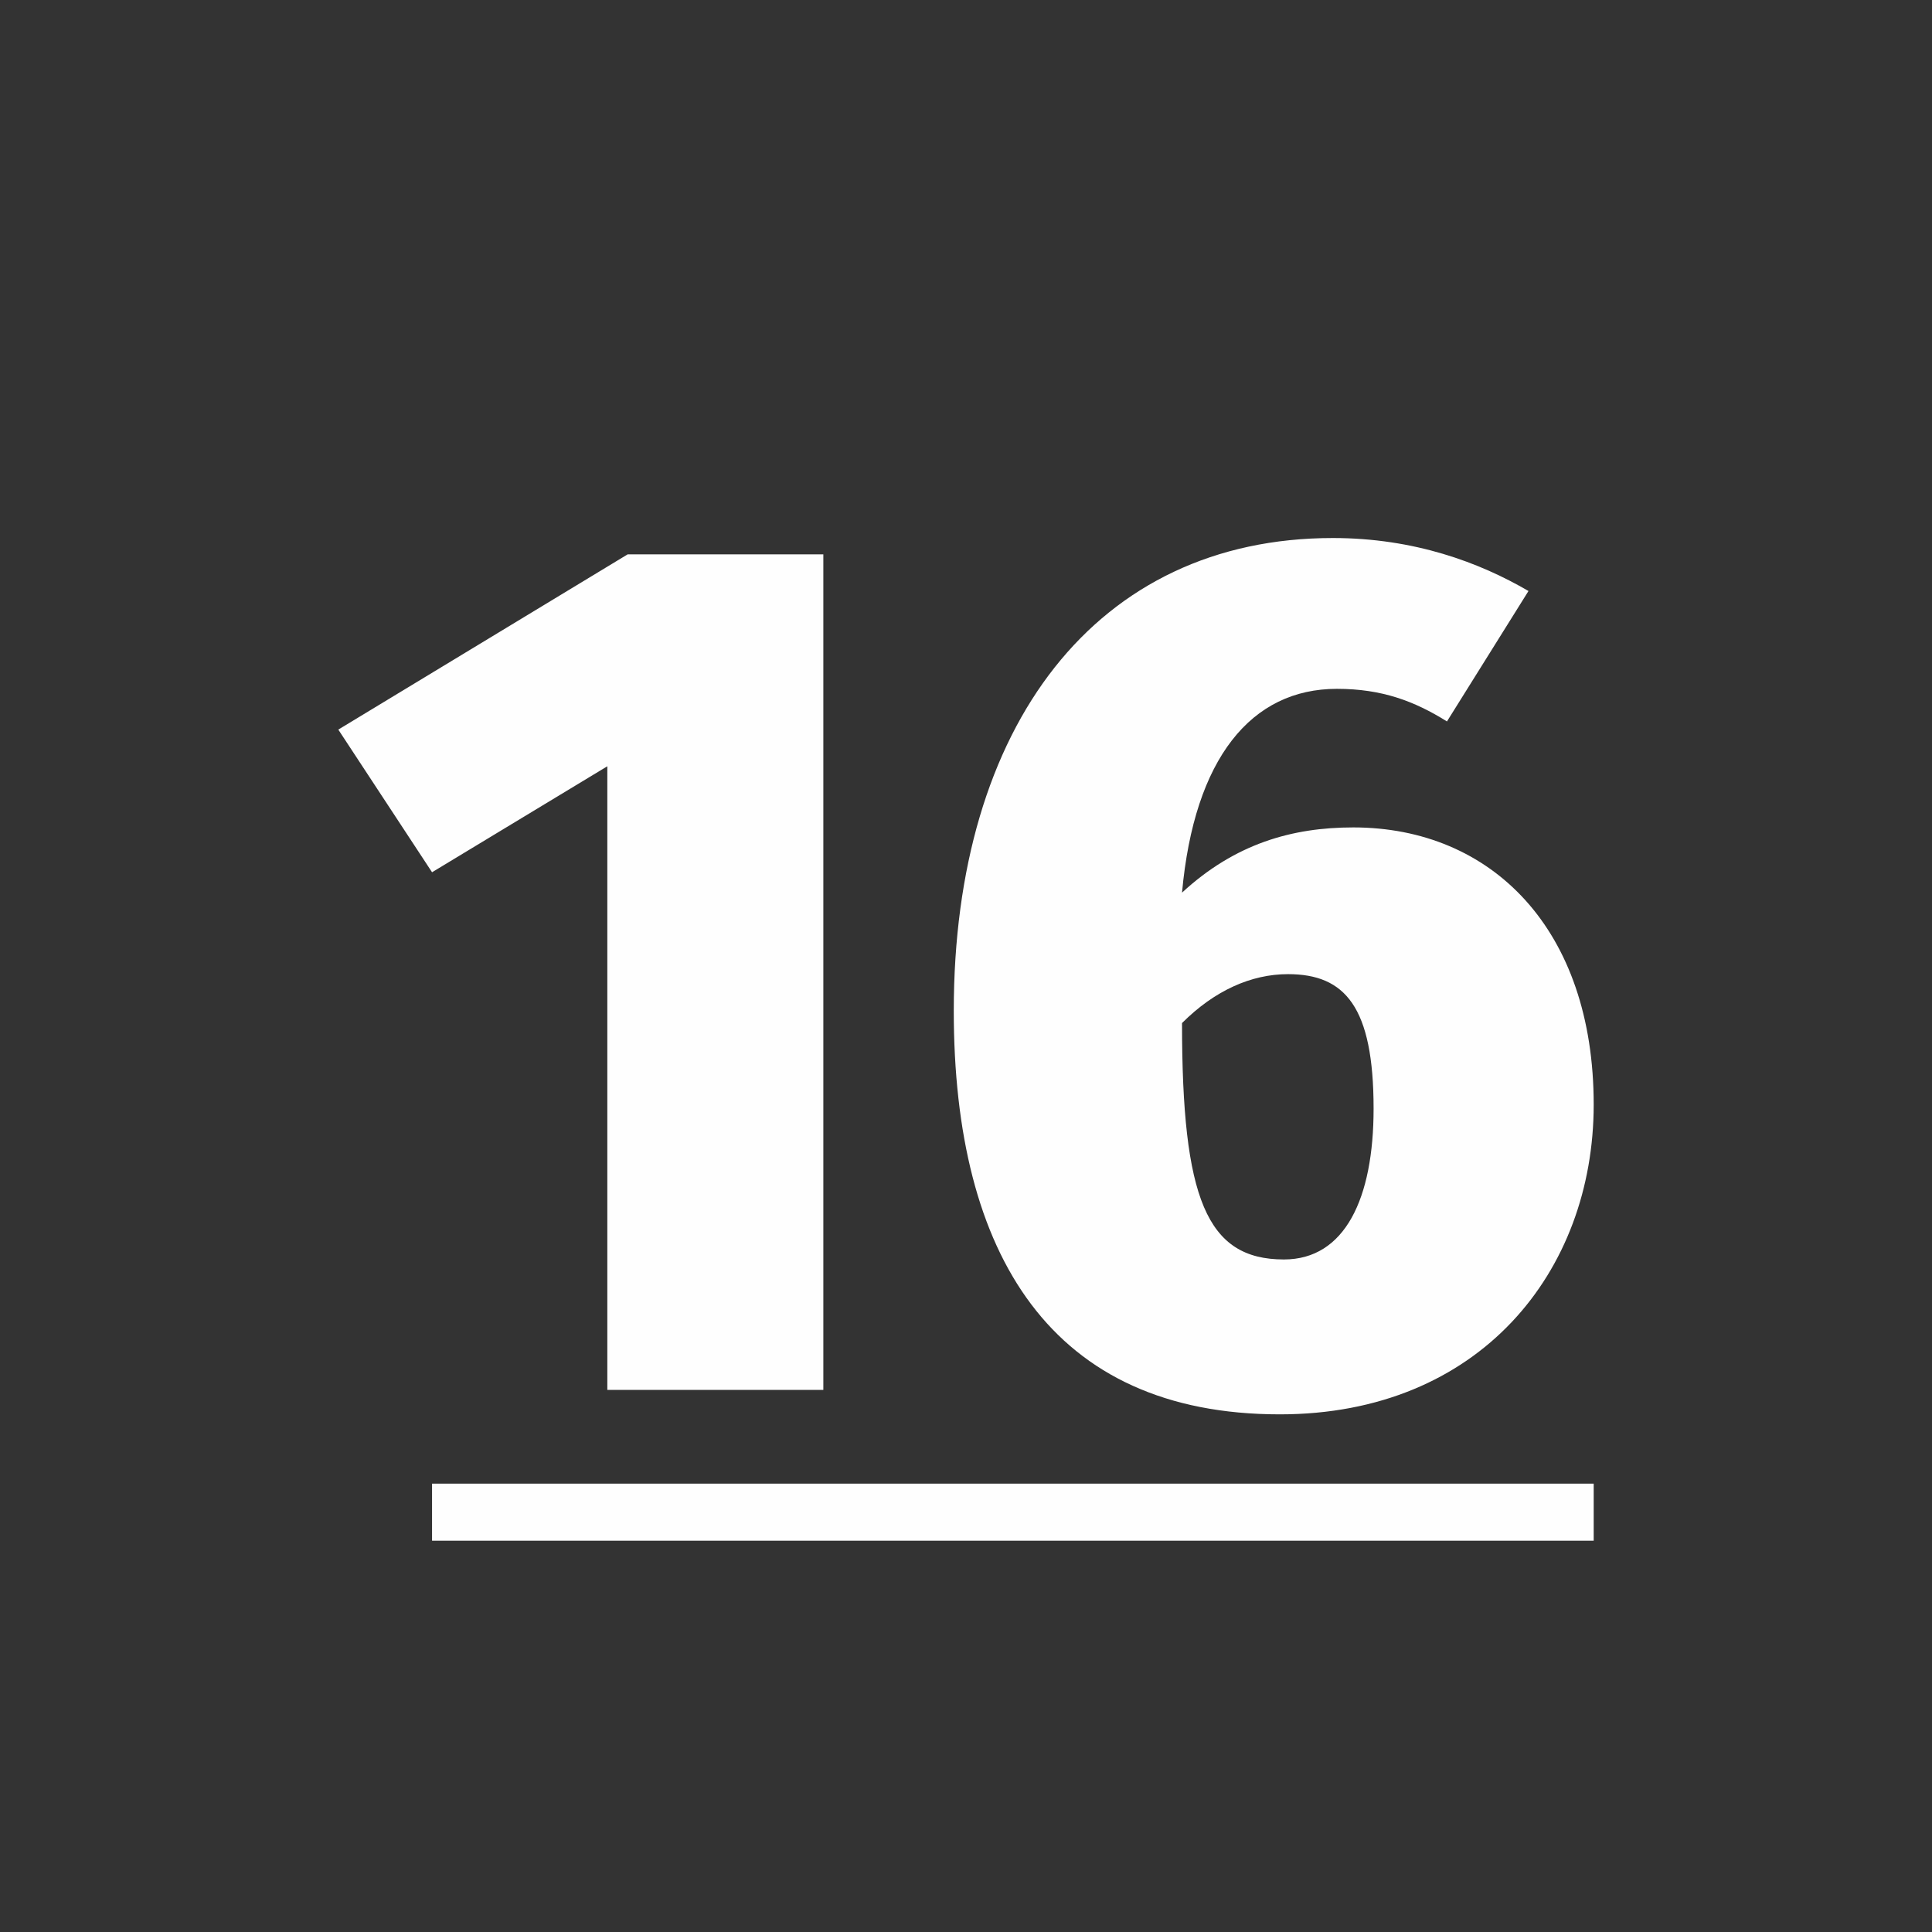
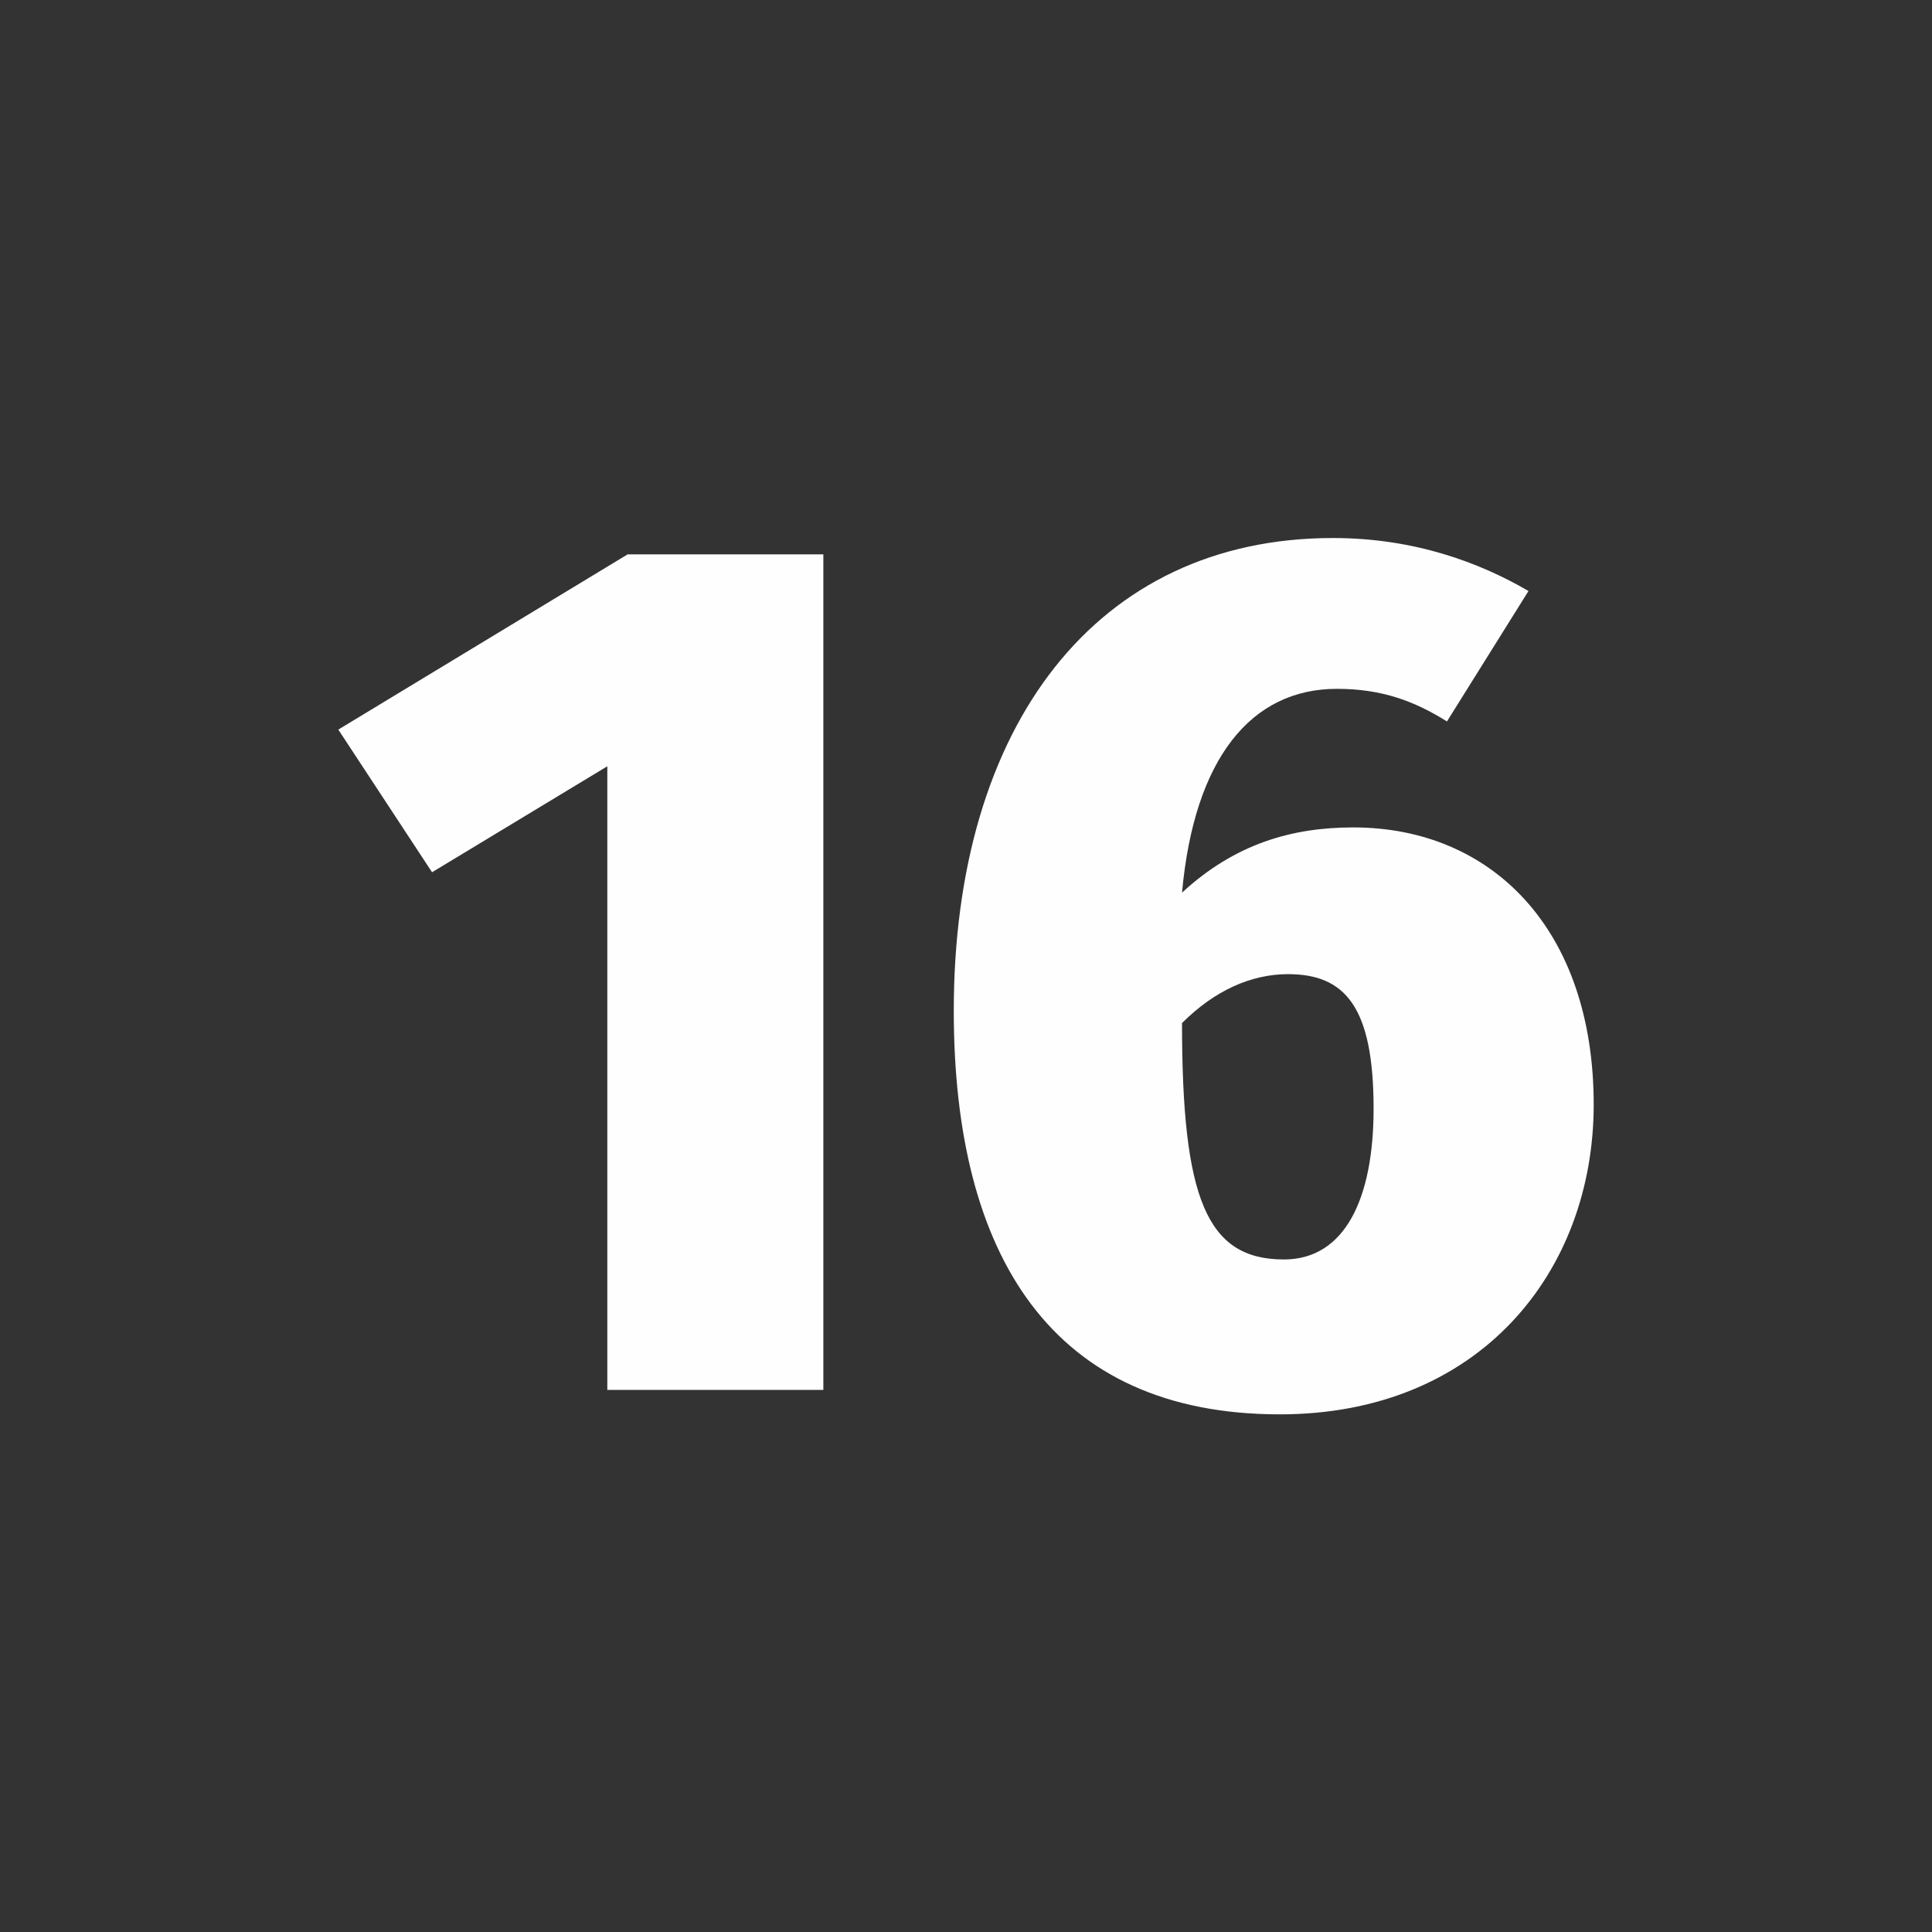
<svg xmlns="http://www.w3.org/2000/svg" xml:space="preserve" width="4.741mm" height="4.741mm" version="1.1" style="shape-rendering:geometricPrecision; text-rendering:geometricPrecision; image-rendering:optimizeQuality; fill-rule:evenodd; clip-rule:evenodd" viewBox="0 0 474 474">
  <rect x="0" y="0" width="474" height="474" fill="#333333" stroke="none" />
  <defs>
    <style type="text/css">
   
    .fil0 {fill:#FEFEFE;fill-rule:nonzero}
   
  </style>
  </defs>
  <g id="Слой_x0020_1">
    <g id="_1603980942992">
      <path class="fil0" d="M202 341l0 -205 -48 0 -71 43 23 35 43 -26 0 153 53 0zm130 -138c-15,0 -29,4 -42,16 3,-33 17,-50 38,-50 11,0 19,3 27,8l20 -32c-12,-7 -28,-13 -48,-13 -58,0 -93,46 -93,116 0,60 24,99 80,99 49,0 77,-35 77,-76 0,-43 -25,-68 -59,-68zm-17 106c-19,0 -25,-15 -25,-58 8,-8 17,-12 26,-12 14,0 21,8 21,33 0,22 -7,37 -22,37z" />
-       <polygon class="fil0" points="106,364 391,364 391,378 106,378 " />
    </g>
  </g>
</svg>